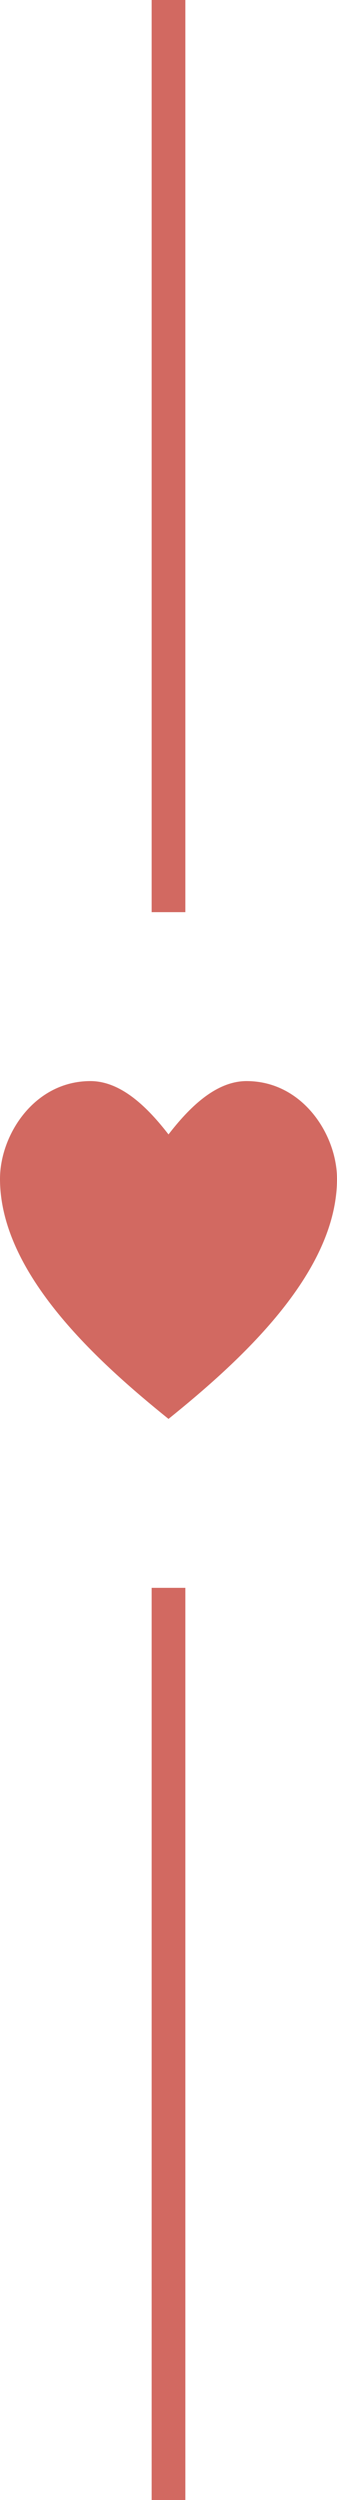
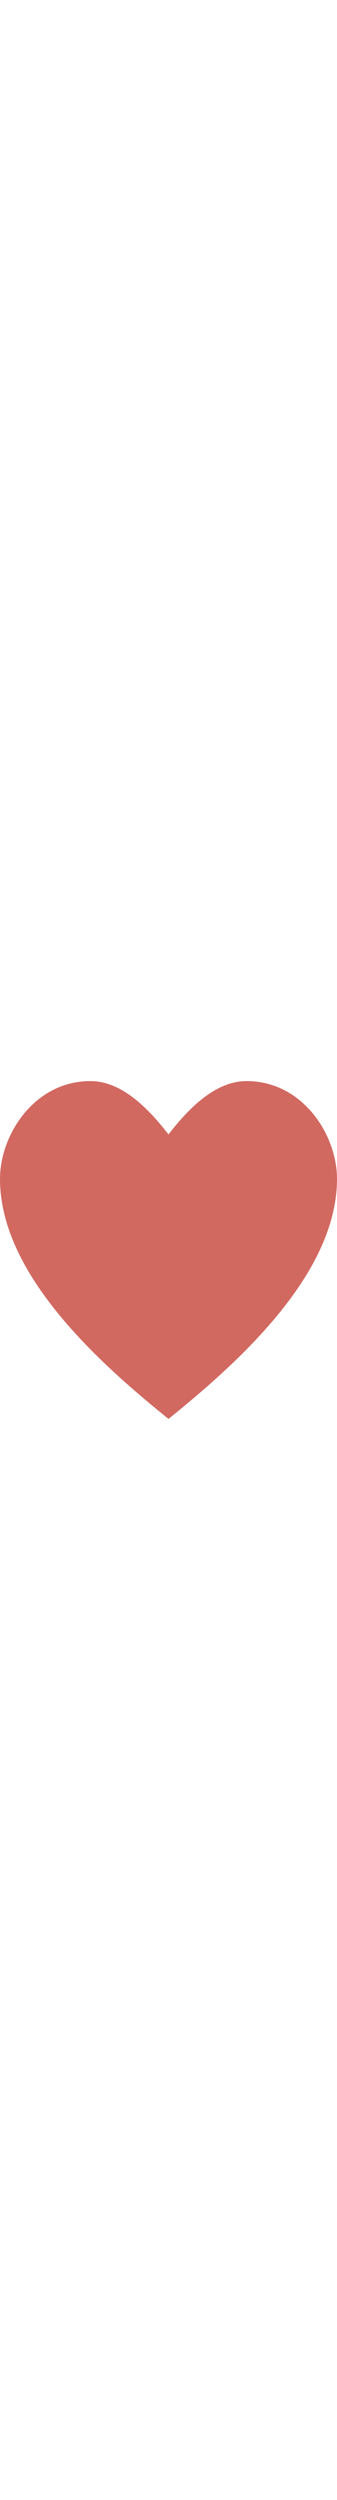
<svg xmlns="http://www.w3.org/2000/svg" width="10" height="74" viewBox="0 0 10 74" fill="none">
-   <path d="M5 27V0" stroke="#D26961" />
-   <path d="M5 74V47" stroke="#D26961" />
  <path d="M2.683 32C1.02 32 0 33.59 0 34.895C0 37.715 2.931 40.333 5 42C7.069 40.333 10 37.715 10 34.895C10 33.59 8.98 32 7.317 32C6.388 32 5.595 32.81 5 33.579C4.405 32.81 3.611 32 2.683 32Z" fill="#D26961" />
</svg>